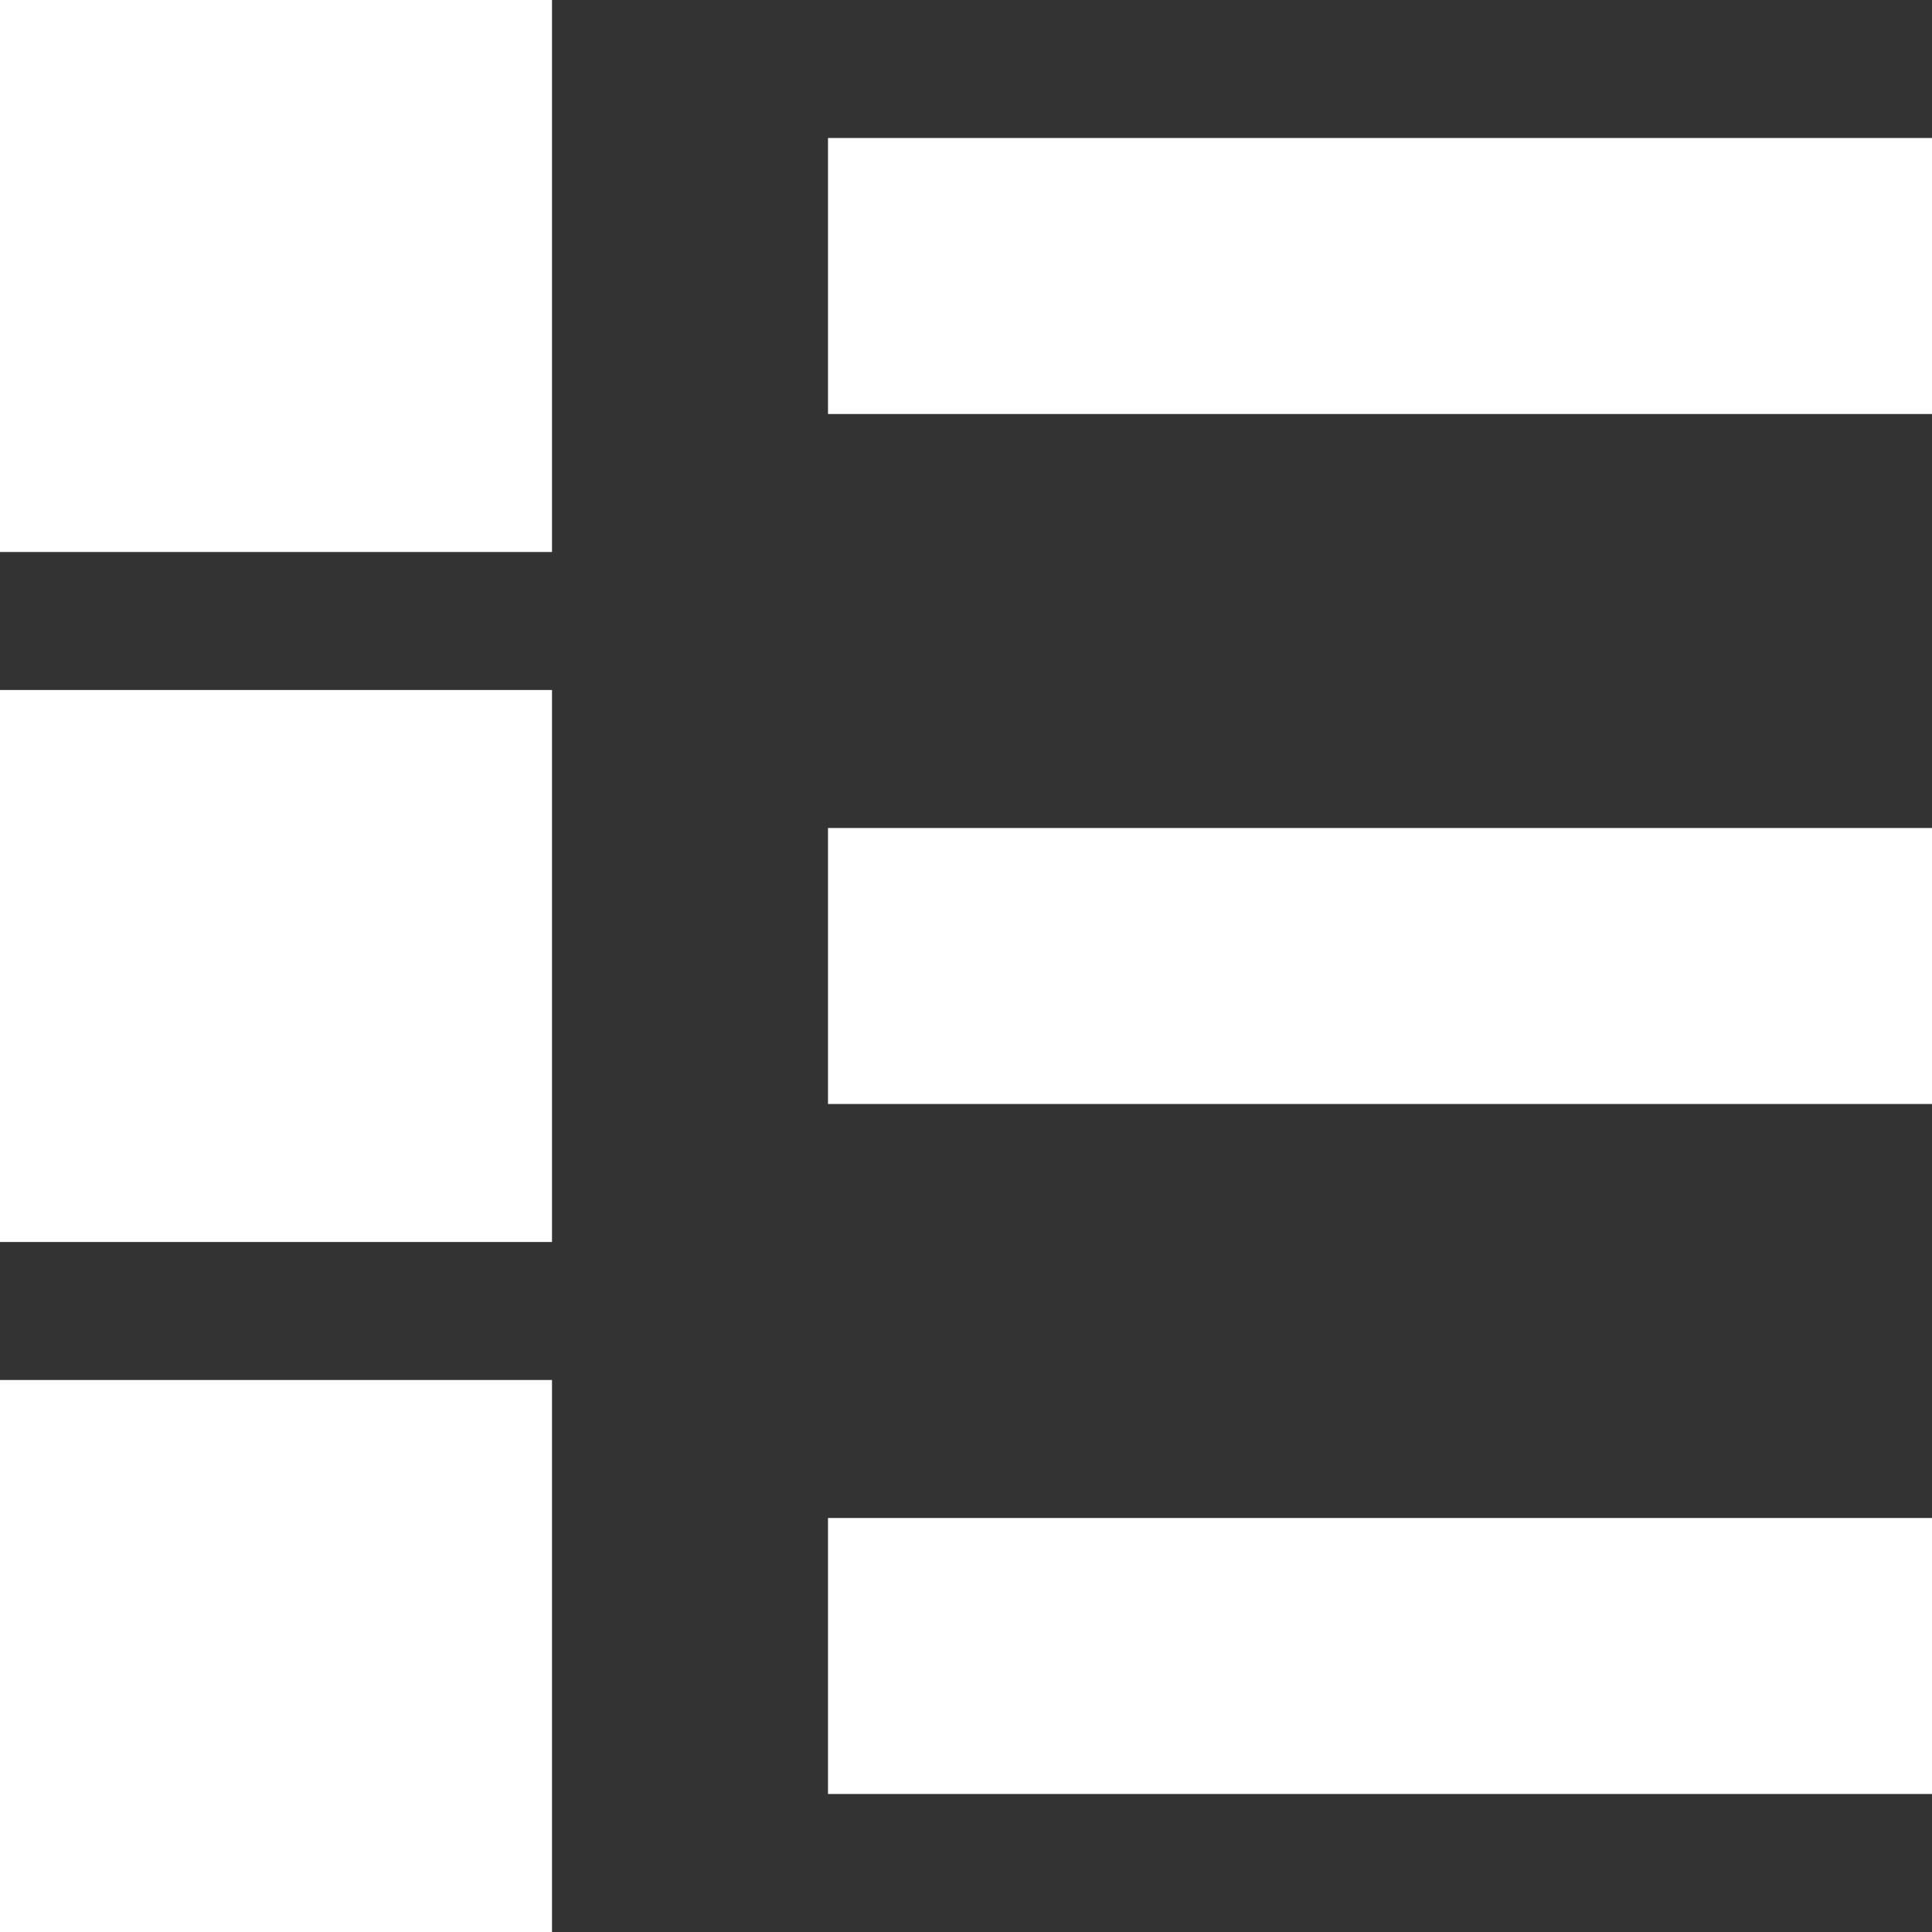
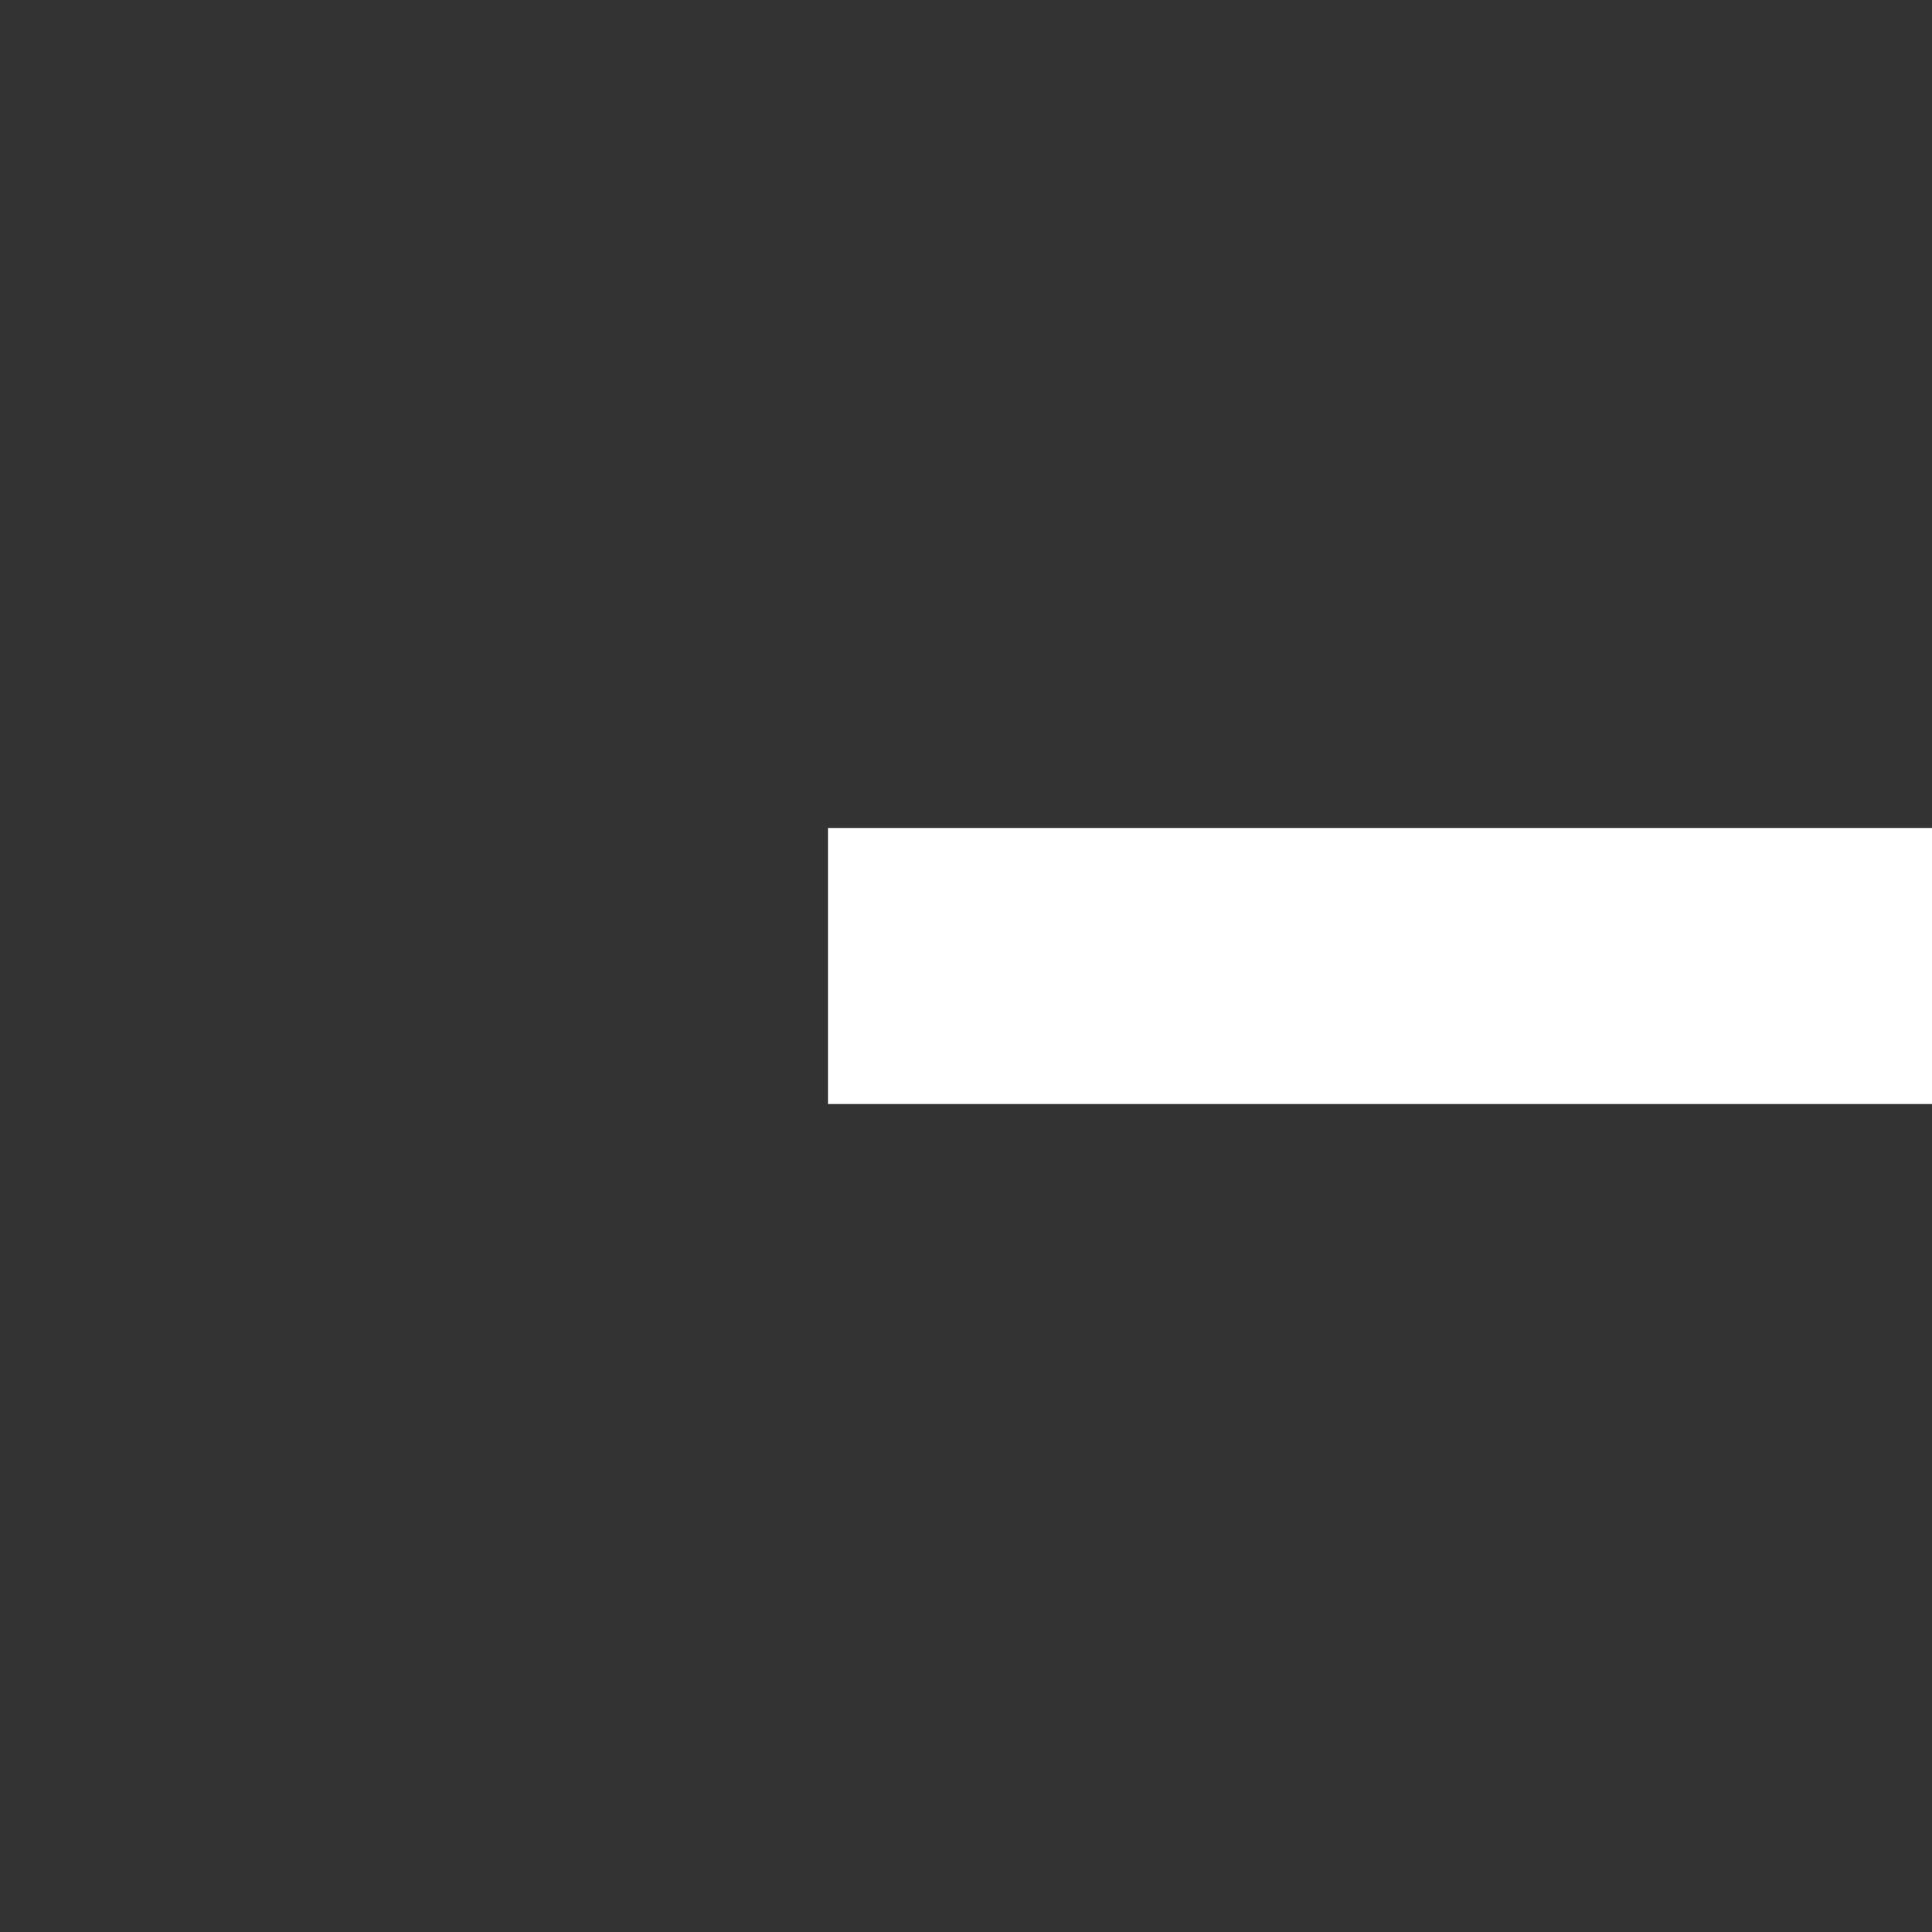
<svg xmlns="http://www.w3.org/2000/svg" id="icon_recipe_list.svg" width="14" height="14" viewBox="0 0 14 14">
  <rect x="0" y="0" width="14" height="14" fill="#333333" stroke="none" />
  <defs>
    <style>
      .cls-1 {
        fill: #fff;
      }
    </style>
  </defs>
-   <rect id="長方形_525_のコピー_3" data-name="長方形 525 のコピー 3" class="cls-1" width="4" height="4" />
-   <rect id="長方形_525_のコピー_3-2" data-name="長方形 525 のコピー 3" class="cls-1" x="6" y="1" width="8" height="2" />
  <rect id="長方形_525_のコピー_4" data-name="長方形 525 のコピー 4" class="cls-1" x="6" y="6" width="8" height="2" />
-   <rect id="長方形_525_のコピー_5" data-name="長方形 525 のコピー 5" class="cls-1" x="6" y="11" width="8" height="2" />
-   <rect id="長方形_525_のコピー_8" data-name="長方形 525 のコピー 8" class="cls-1" y="5" width="4" height="4" />
-   <rect id="長方形_525_のコピー_8-2" data-name="長方形 525 のコピー 8" class="cls-1" y="10" width="4" height="4" />
</svg>